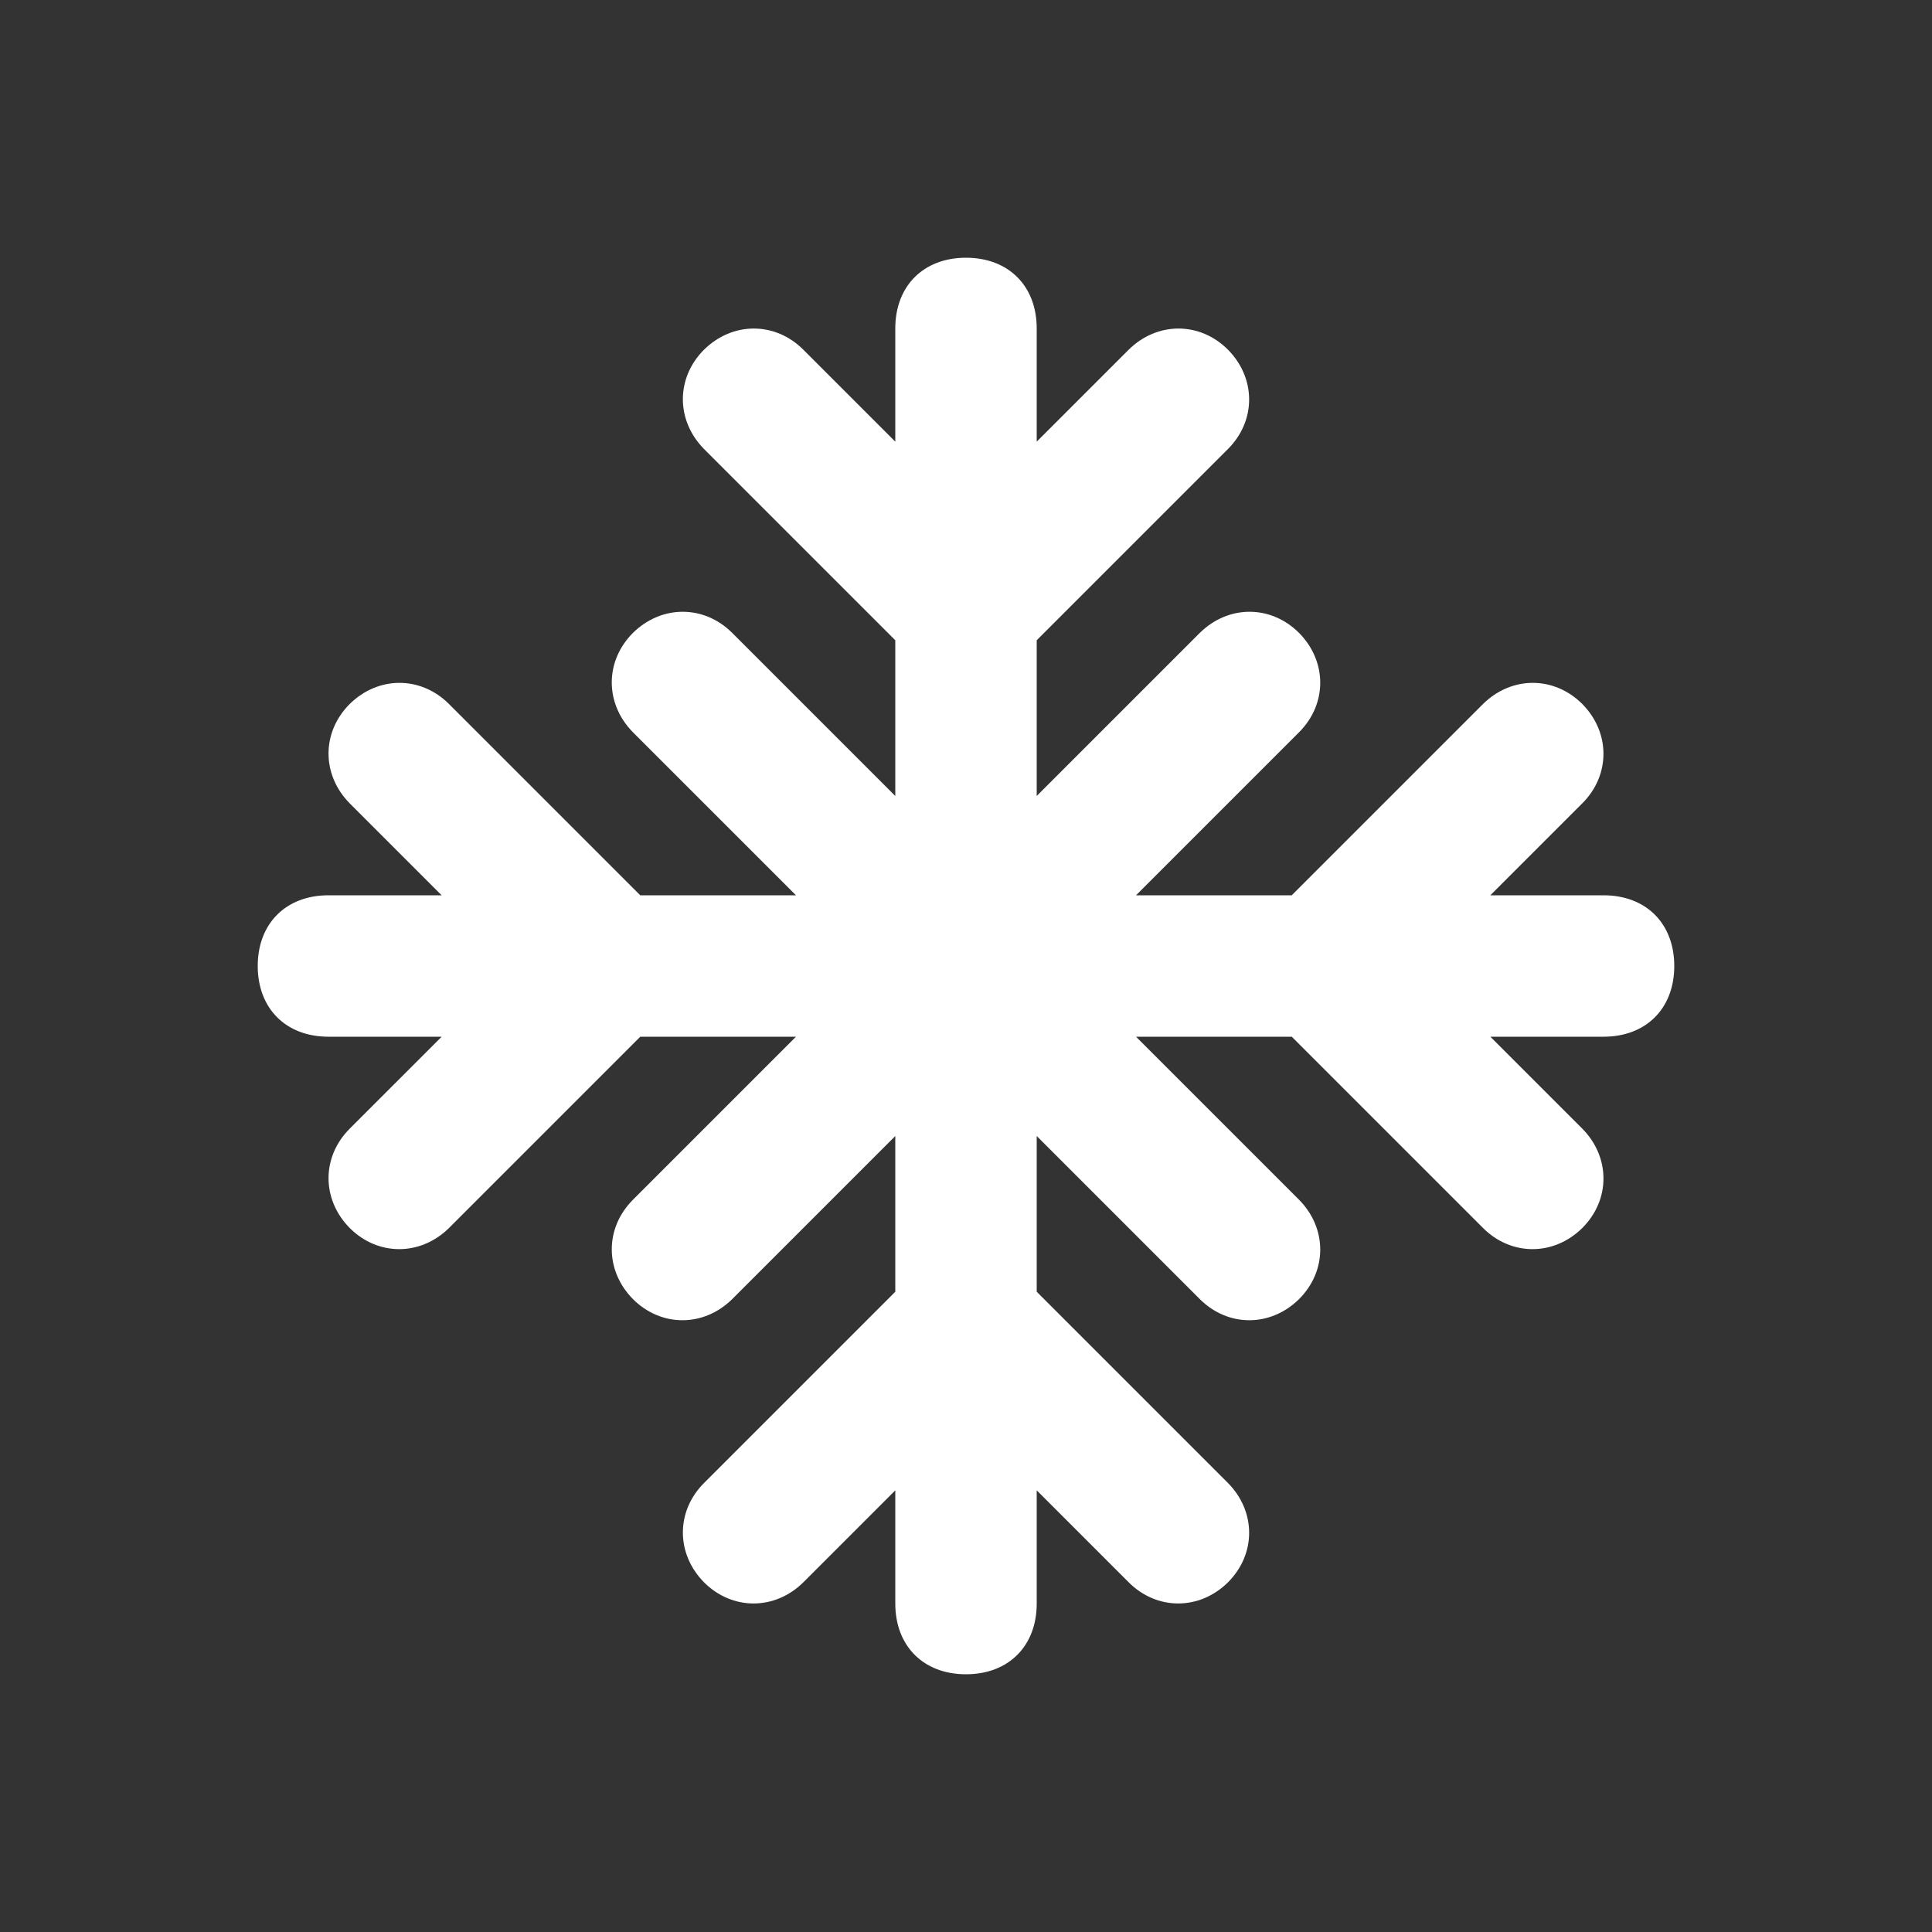
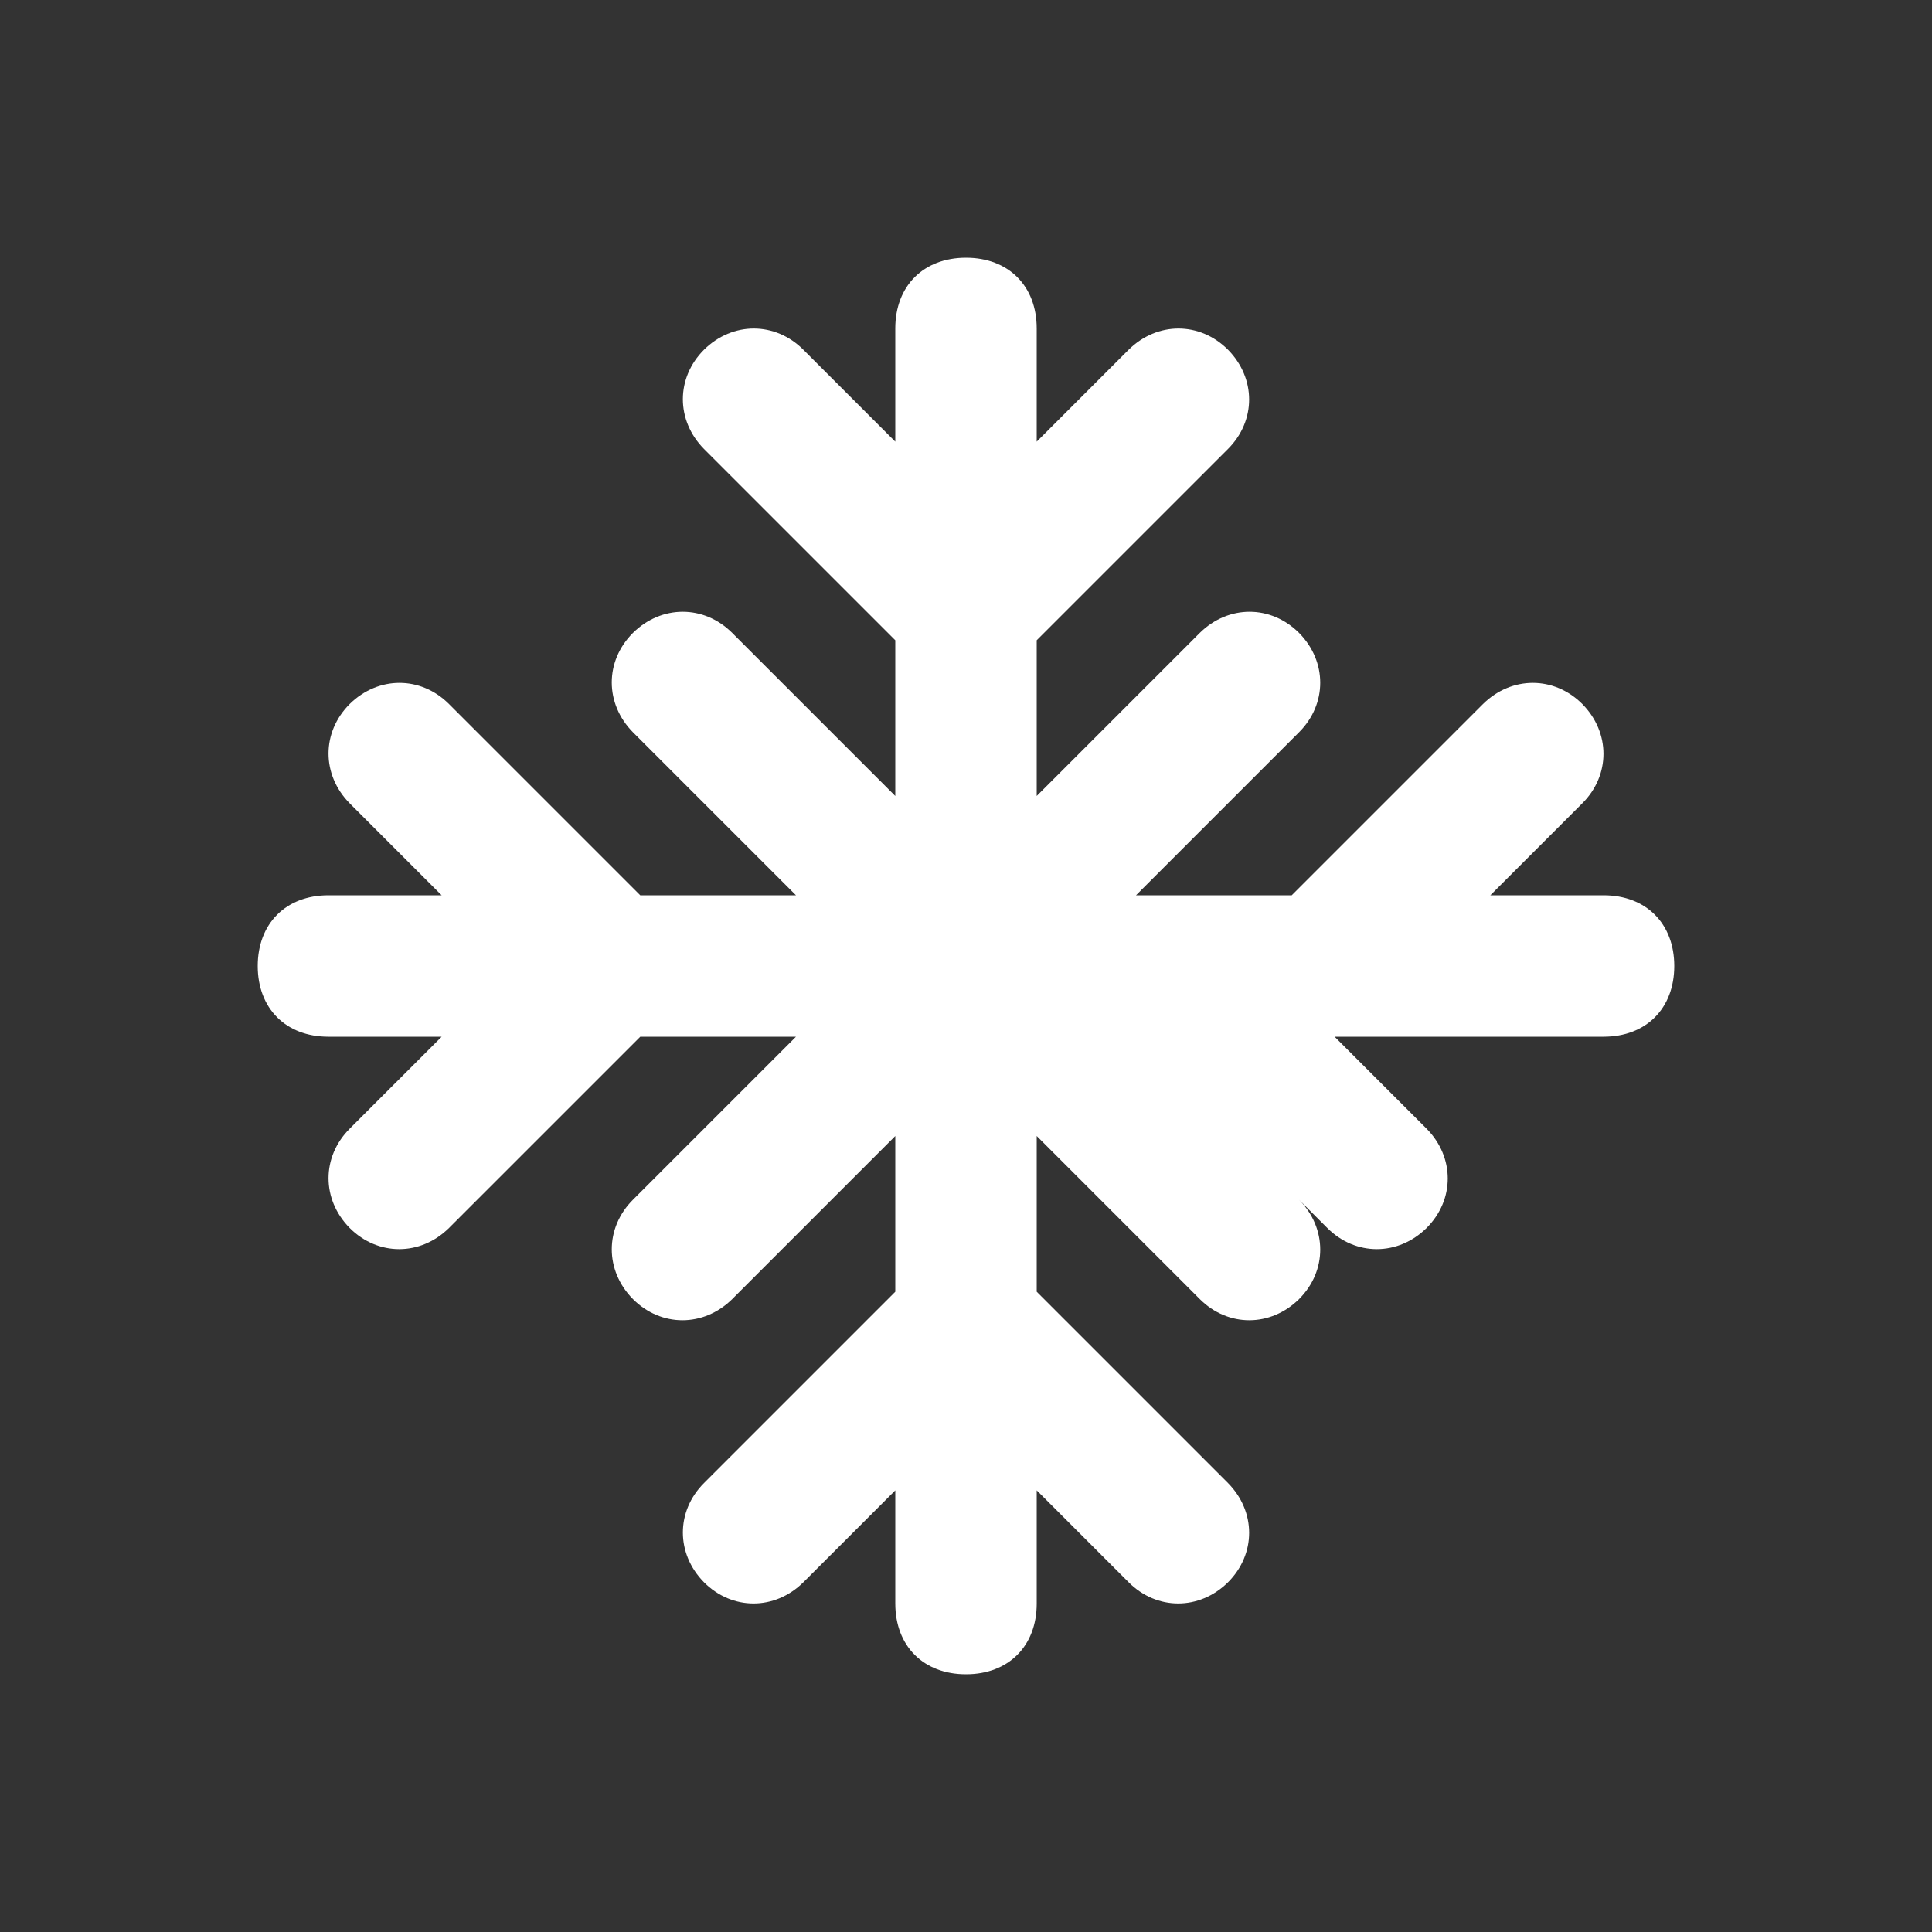
<svg xmlns="http://www.w3.org/2000/svg" version="1.1" id="Livello_1" x="0px" y="0px" width="580px" height="580px" viewBox="0 0 580 580" enable-background="new 0 0 580 580" xml:space="preserve">
  <rect x="0" y="0" width="580" height="580" fill="#333333" stroke="none" />
-   <path fill="#FFFFFF" d="M481.4,268.772h-33.988l27.608-27.608c8.468-8.468,8.468-21.228,0-29.812  c-8.468-8.468-21.229-8.468-29.812,0l-57.421,57.42h-46.748l48.952-48.952c8.469-8.468,8.469-21.228,0-29.812  c-8.468-8.468-21.228-8.468-29.812,0l-48.952,48.952v-46.748l57.42-57.42c8.468-8.468,8.468-21.228,0-29.812  c-8.468-8.468-21.228-8.468-29.812,0l-27.608,27.608V98.6c0-12.76-8.468-21.228-21.228-21.228c-12.761,0-21.229,8.468-21.229,21.228  v33.988l-27.607-27.608c-8.469-8.468-21.229-8.468-29.813,0c-8.468,8.468-8.468,21.228,0,29.812l57.42,57.42v46.748l-48.952-48.952  c-8.468-8.468-21.228-8.468-29.812,0c-8.468,8.468-8.468,21.228,0,29.812l48.952,48.952h-46.748l-57.42-57.42  c-8.469-8.468-21.229-8.468-29.813,0c-8.468,8.468-8.468,21.228,0,29.812l27.608,27.608H98.6c-12.76,0-21.228,8.468-21.228,21.228  s8.468,21.229,21.228,21.229h33.988l-27.608,27.607c-8.468,8.469-8.468,21.229,0,29.813c8.468,8.468,21.229,8.468,29.813,0  l57.42-57.42h46.748l-48.952,48.951c-8.468,8.469-8.468,21.229,0,29.813c8.468,8.468,21.228,8.468,29.812,0l48.952-48.952v46.748  l-57.42,57.42c-8.468,8.468-8.468,21.229,0,29.813c8.468,8.468,21.229,8.468,29.813,0l27.607-27.608V481.4  c0,12.76,8.468,21.228,21.229,21.228c12.76,0,21.228-8.468,21.228-21.228v-33.988l27.608,27.608c8.468,8.468,21.228,8.468,29.812,0  c8.468-8.469,8.468-21.229,0-29.813l-57.42-57.42V341.04l48.952,48.952c8.468,8.468,21.228,8.468,29.812,0  c8.469-8.469,8.469-21.229,0-29.813l-48.952-48.951h46.748l57.421,57.42c8.468,8.468,21.228,8.468,29.812,0  c8.468-8.469,8.468-21.229,0-29.813l-27.608-27.607H481.4c12.76,0,21.229-8.469,21.229-21.229S494.159,268.772,481.4,268.772  L481.4,268.772L481.4,268.772z" />
+   <path fill="#FFFFFF" d="M481.4,268.772h-33.988l27.608-27.608c8.468-8.468,8.468-21.228,0-29.812  c-8.468-8.468-21.229-8.468-29.812,0l-57.421,57.42h-46.748l48.952-48.952c8.469-8.468,8.469-21.228,0-29.812  c-8.468-8.468-21.228-8.468-29.812,0l-48.952,48.952v-46.748l57.42-57.42c8.468-8.468,8.468-21.228,0-29.812  c-8.468-8.468-21.228-8.468-29.812,0l-27.608,27.608V98.6c0-12.76-8.468-21.228-21.228-21.228c-12.761,0-21.229,8.468-21.229,21.228  v33.988l-27.607-27.608c-8.469-8.468-21.229-8.468-29.813,0c-8.468,8.468-8.468,21.228,0,29.812l57.42,57.42v46.748l-48.952-48.952  c-8.468-8.468-21.228-8.468-29.812,0c-8.468,8.468-8.468,21.228,0,29.812l48.952,48.952h-46.748l-57.42-57.42  c-8.469-8.468-21.229-8.468-29.813,0c-8.468,8.468-8.468,21.228,0,29.812l27.608,27.608H98.6c-12.76,0-21.228,8.468-21.228,21.228  s8.468,21.229,21.228,21.229h33.988l-27.608,27.607c-8.468,8.469-8.468,21.229,0,29.813c8.468,8.468,21.229,8.468,29.813,0  l57.42-57.42h46.748l-48.952,48.951c-8.468,8.469-8.468,21.229,0,29.813c8.468,8.468,21.228,8.468,29.812,0l48.952-48.952v46.748  l-57.42,57.42c-8.468,8.468-8.468,21.229,0,29.813c8.468,8.468,21.229,8.468,29.813,0l27.607-27.608V481.4  c0,12.76,8.468,21.228,21.229,21.228c12.76,0,21.228-8.468,21.228-21.228v-33.988l27.608,27.608c8.468,8.468,21.228,8.468,29.812,0  c8.468-8.469,8.468-21.229,0-29.813l-57.42-57.42V341.04l48.952,48.952c8.468,8.468,21.228,8.468,29.812,0  c8.469-8.469,8.469-21.229,0-29.813l-48.952-48.951l57.421,57.42c8.468,8.468,21.228,8.468,29.812,0  c8.468-8.469,8.468-21.229,0-29.813l-27.608-27.607H481.4c12.76,0,21.229-8.469,21.229-21.229S494.159,268.772,481.4,268.772  L481.4,268.772L481.4,268.772z" />
</svg>